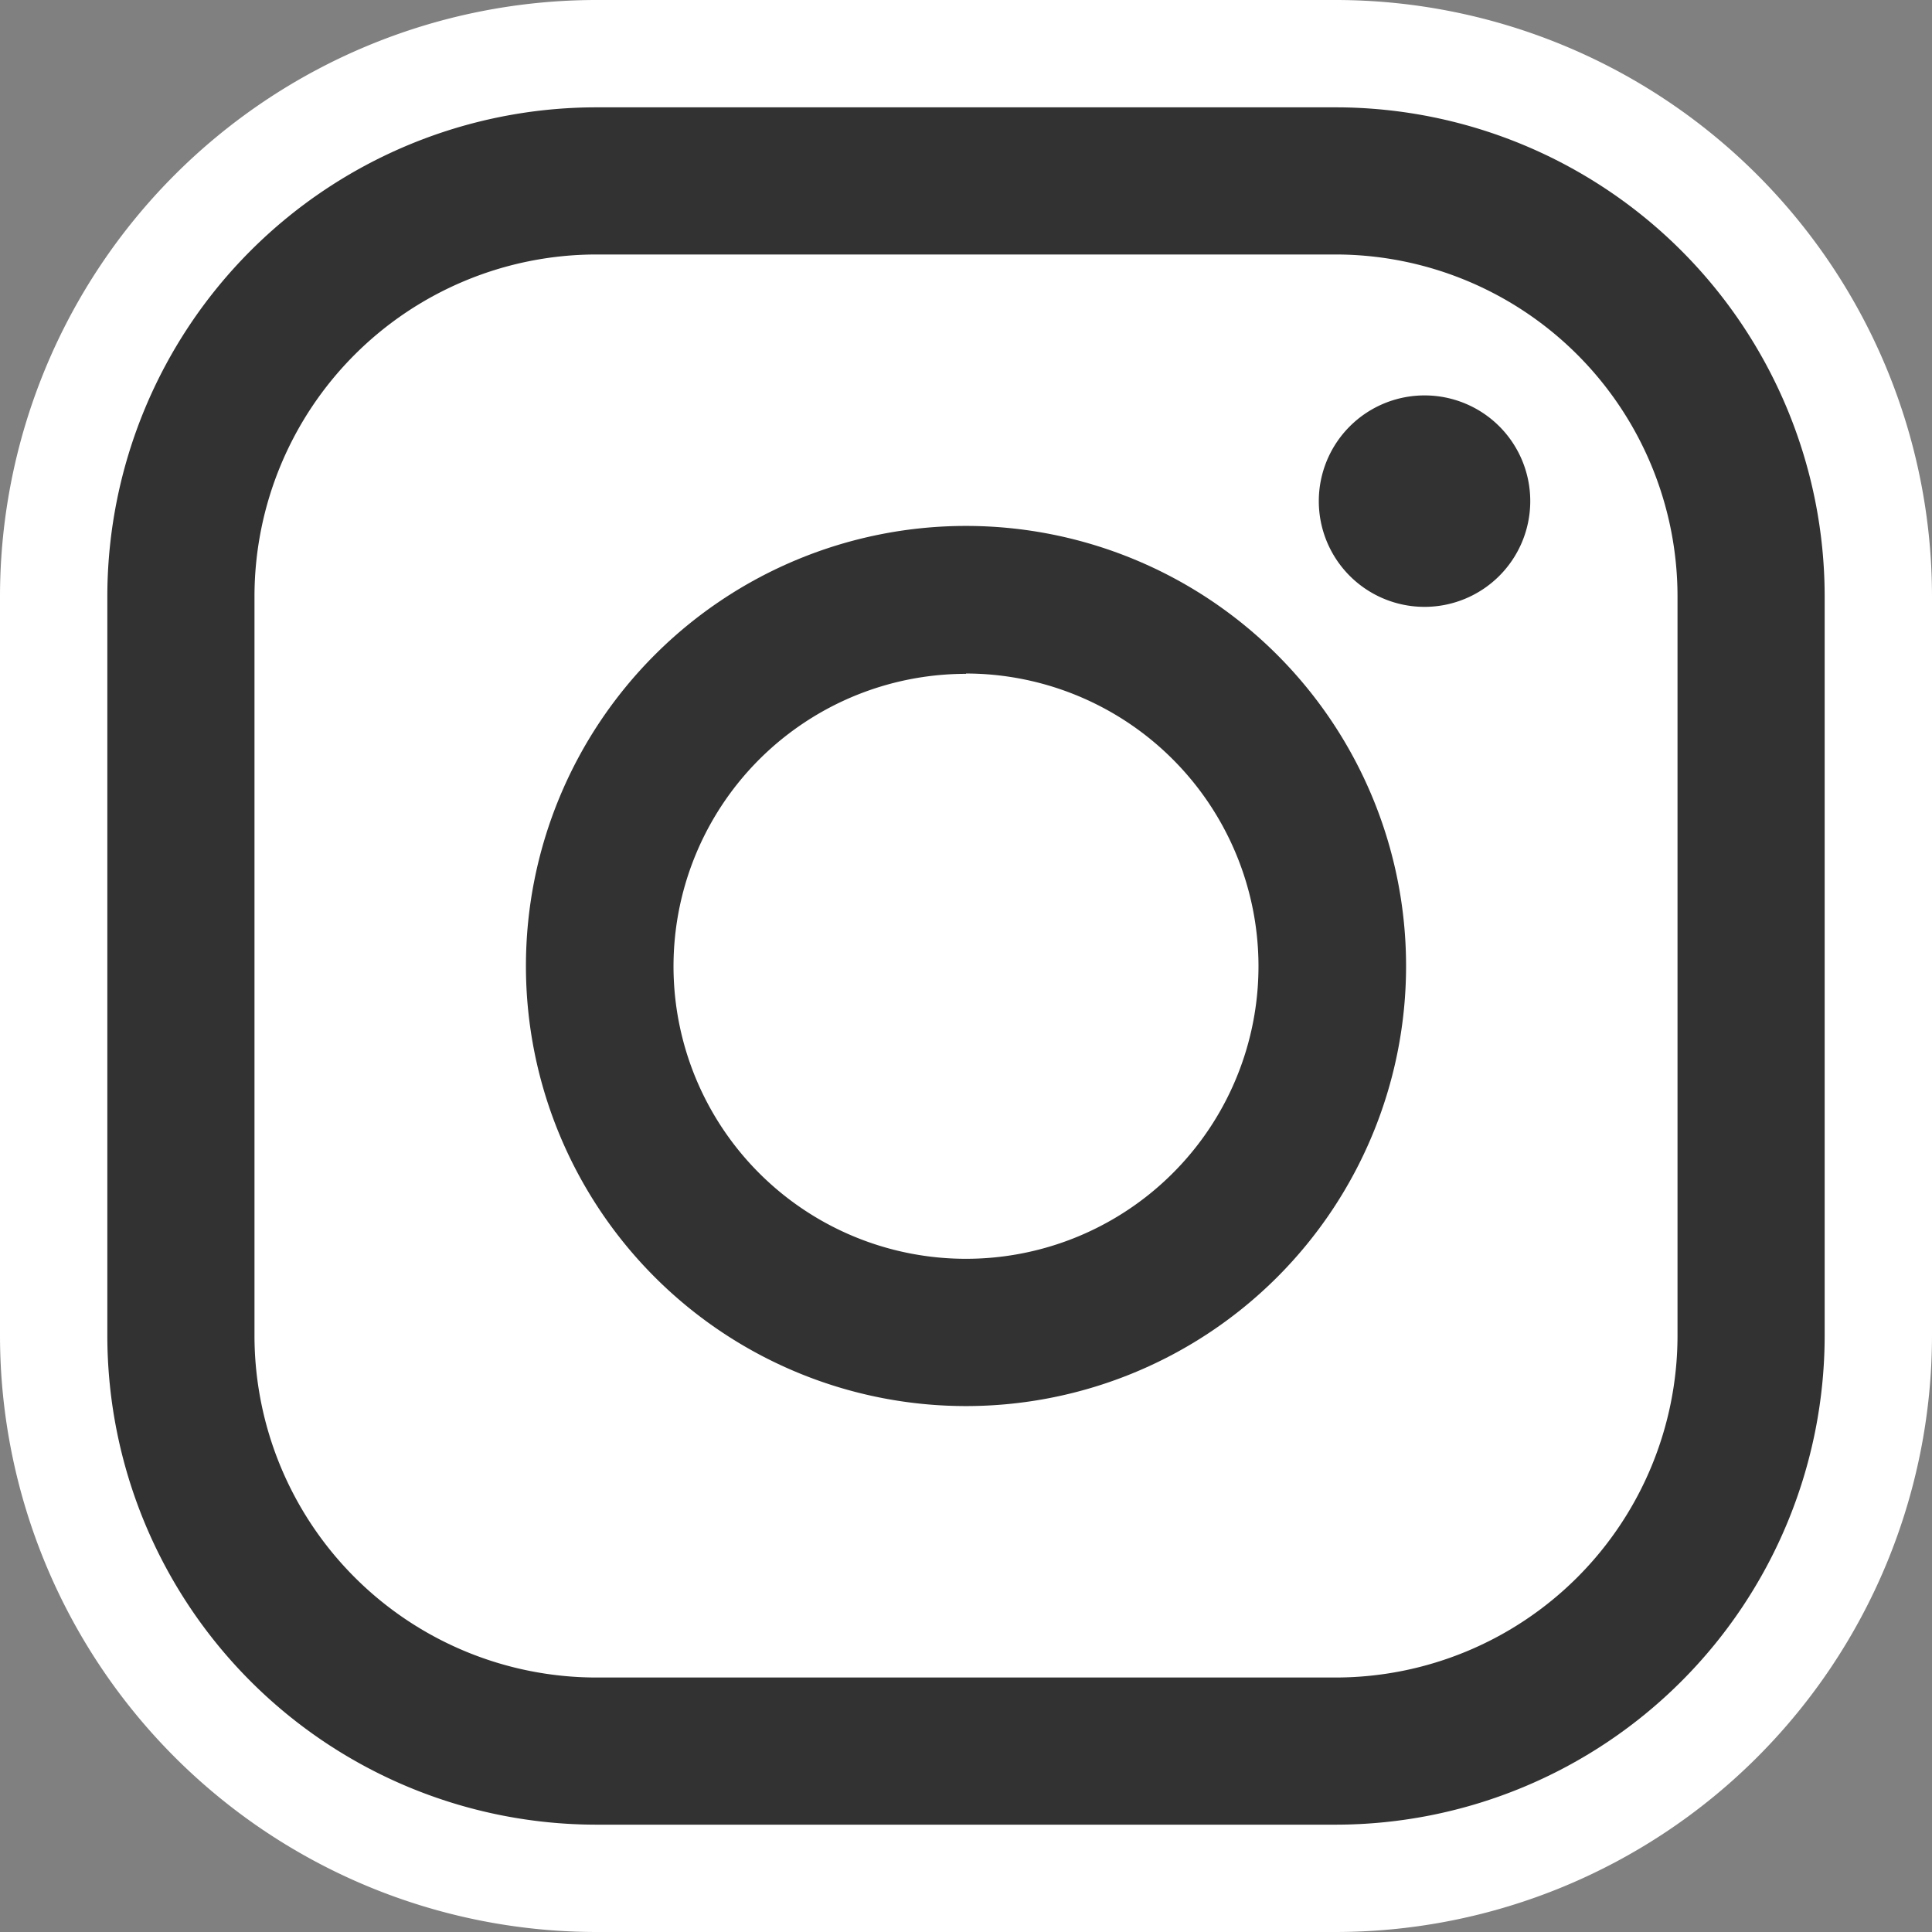
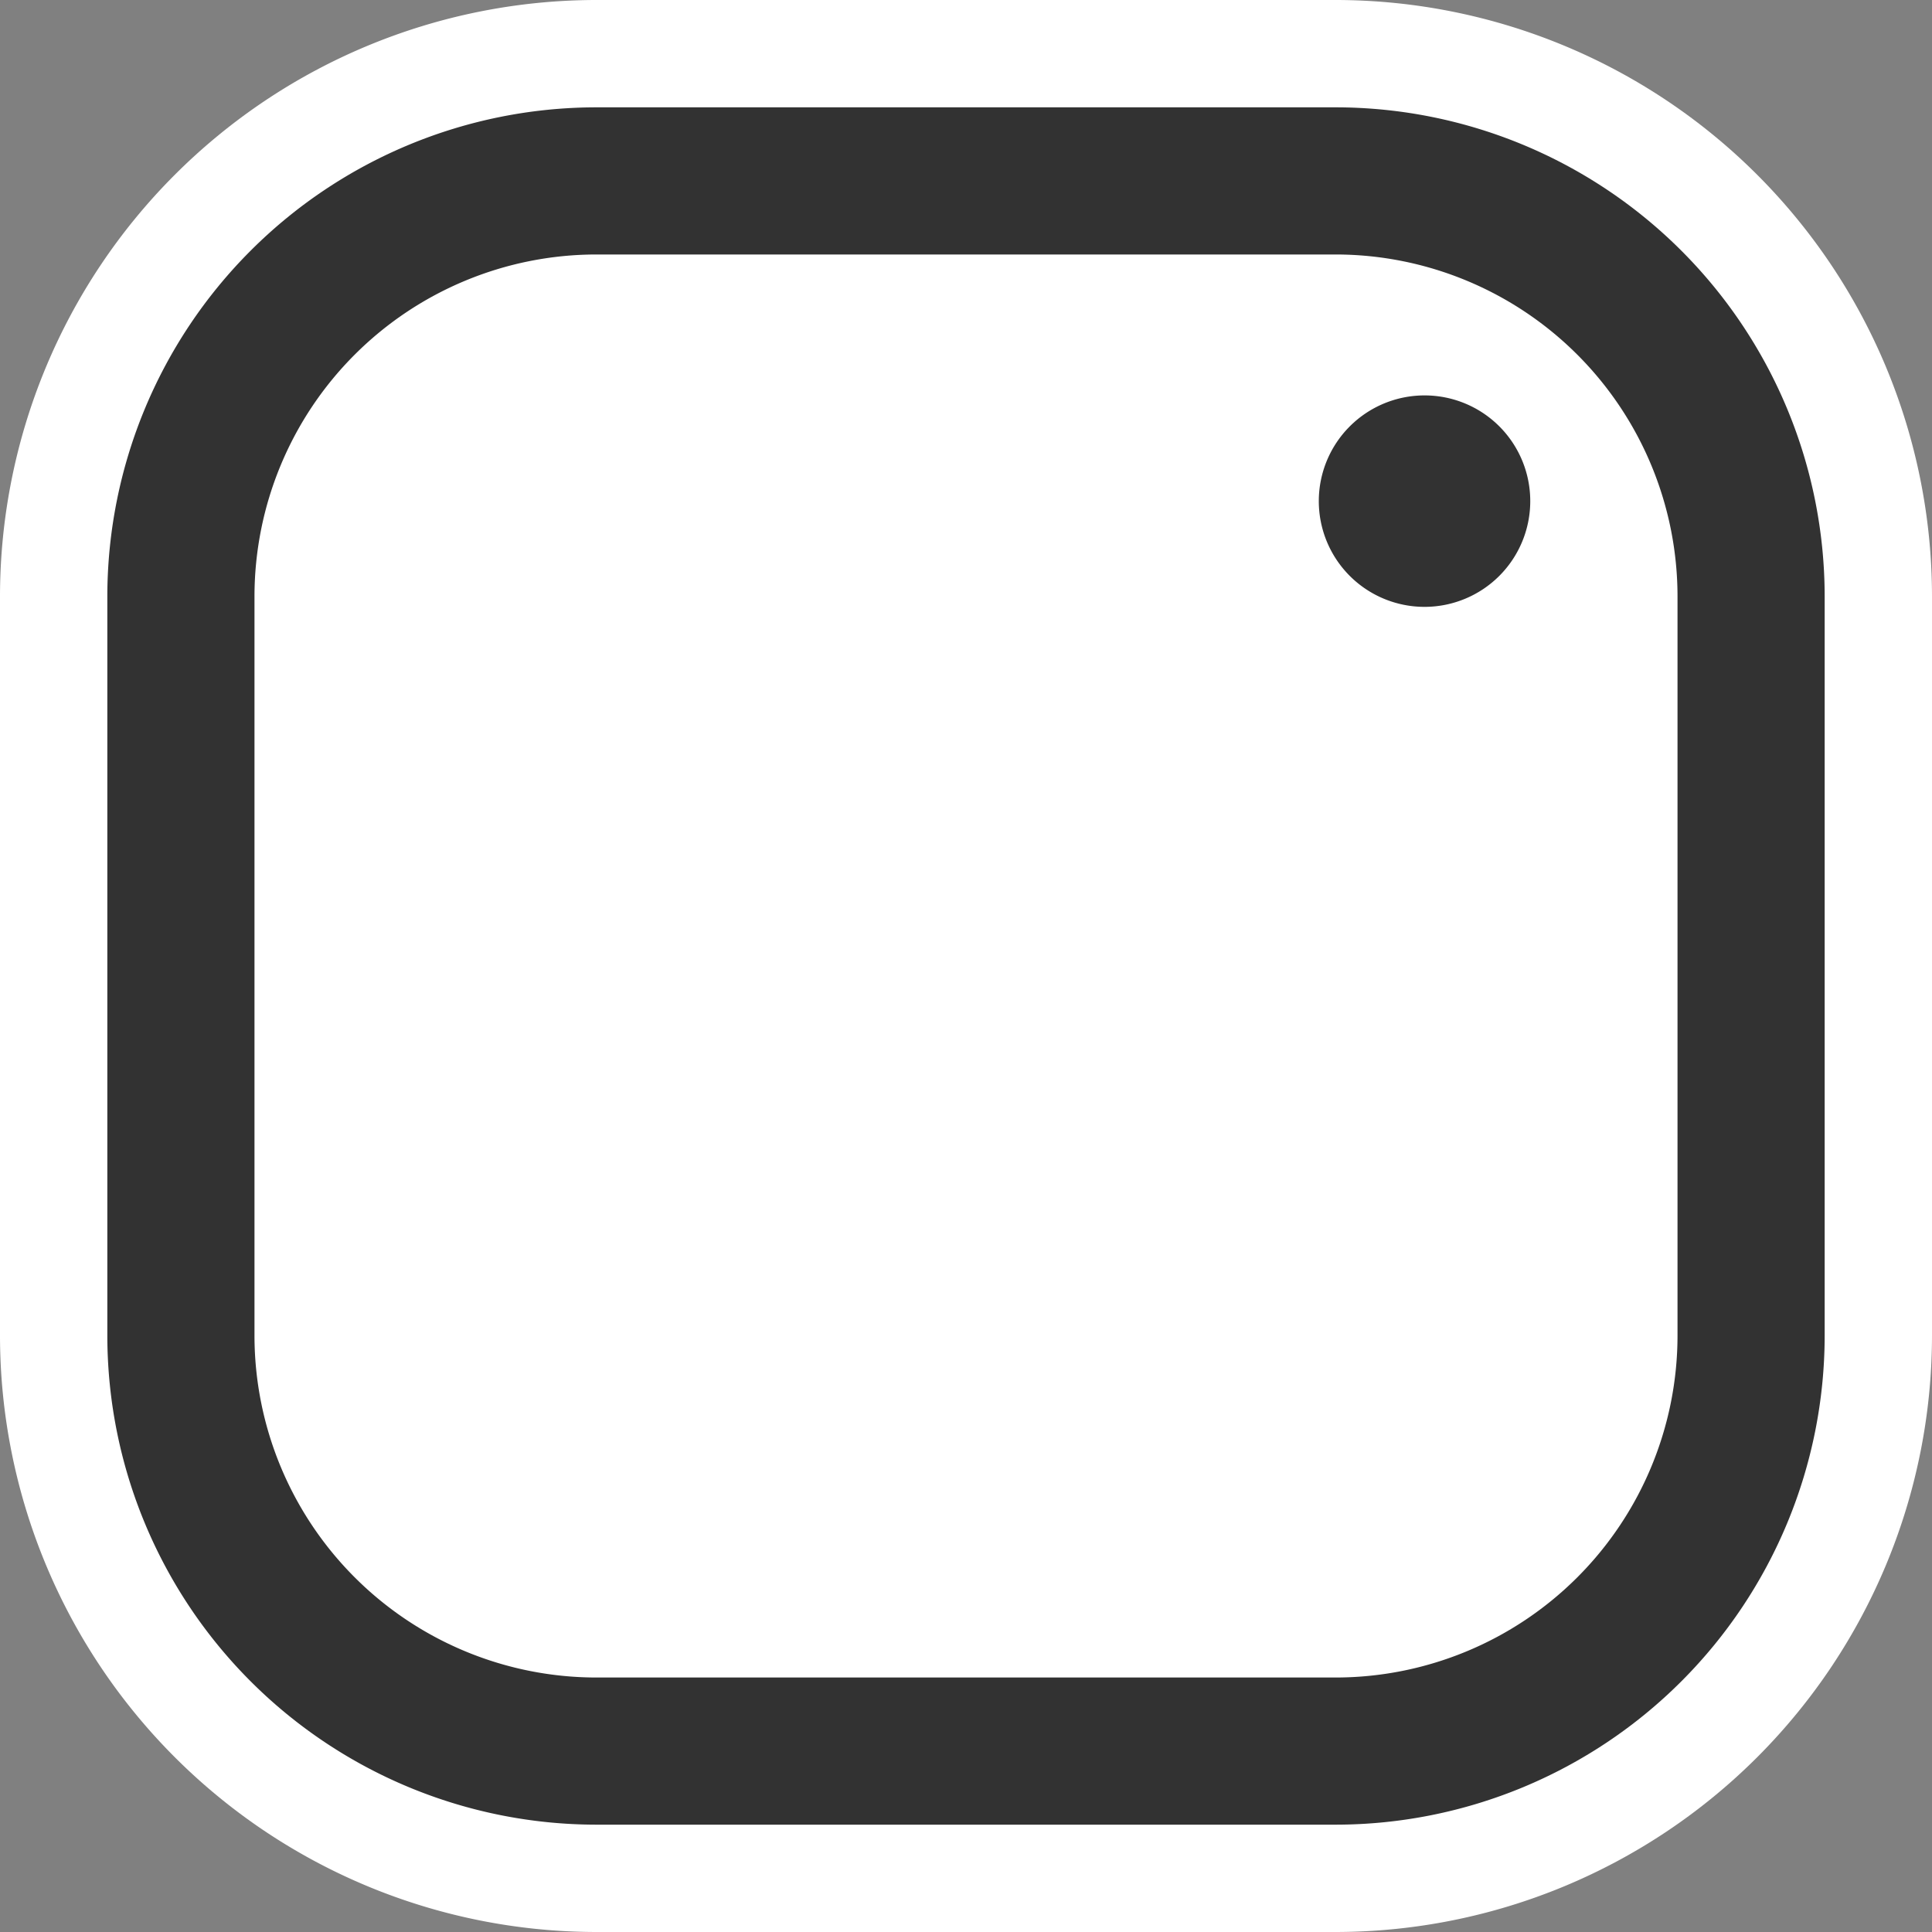
<svg xmlns="http://www.w3.org/2000/svg" viewBox="0 0 180 180">
  <rect x="0" y="0" width="180" height="180" fill="#808080" stroke="none" />
  <defs>
    <style>.cls-1{fill:#fff;}.cls-2{fill:#323232;}</style>
  </defs>
  <g id="レイヤー_2" data-name="レイヤー 2">
    <g id="レイヤー_2-2" data-name="レイヤー 2">
      <path class="cls-1" d="M124.46,0H55.54A55.6,55.6,0,0,0,0,55.54v68.92A55.6,55.6,0,0,0,55.54,180h68.92A55.6,55.6,0,0,0,180,124.46V55.54A55.6,55.6,0,0,0,124.46,0Z" />
      <path class="cls-2" d="M124.46,170H55.54A45.59,45.59,0,0,1,10,124.46V55.54A45.59,45.59,0,0,1,55.54,10h68.92A45.59,45.59,0,0,1,170,55.54v68.92A45.59,45.59,0,0,1,124.46,170ZM55.54,23.71A31.87,31.87,0,0,0,23.71,55.54v68.92a31.87,31.87,0,0,0,31.83,31.83h68.92a31.87,31.87,0,0,0,31.83-31.83V55.54a31.87,31.87,0,0,0-31.83-31.83Z" />
-       <path class="cls-2" d="M90,131a41,41,0,1,1,41-41A41,41,0,0,1,90,131Zm0-68.22A27.25,27.25,0,1,0,117.25,90,27.28,27.28,0,0,0,90,62.75Z" />
      <path class="cls-2" d="M142.57,46.69a9.85,9.85,0,1,1-9.84-9.85A9.84,9.84,0,0,1,142.57,46.69Z" />
    </g>
  </g>
</svg>